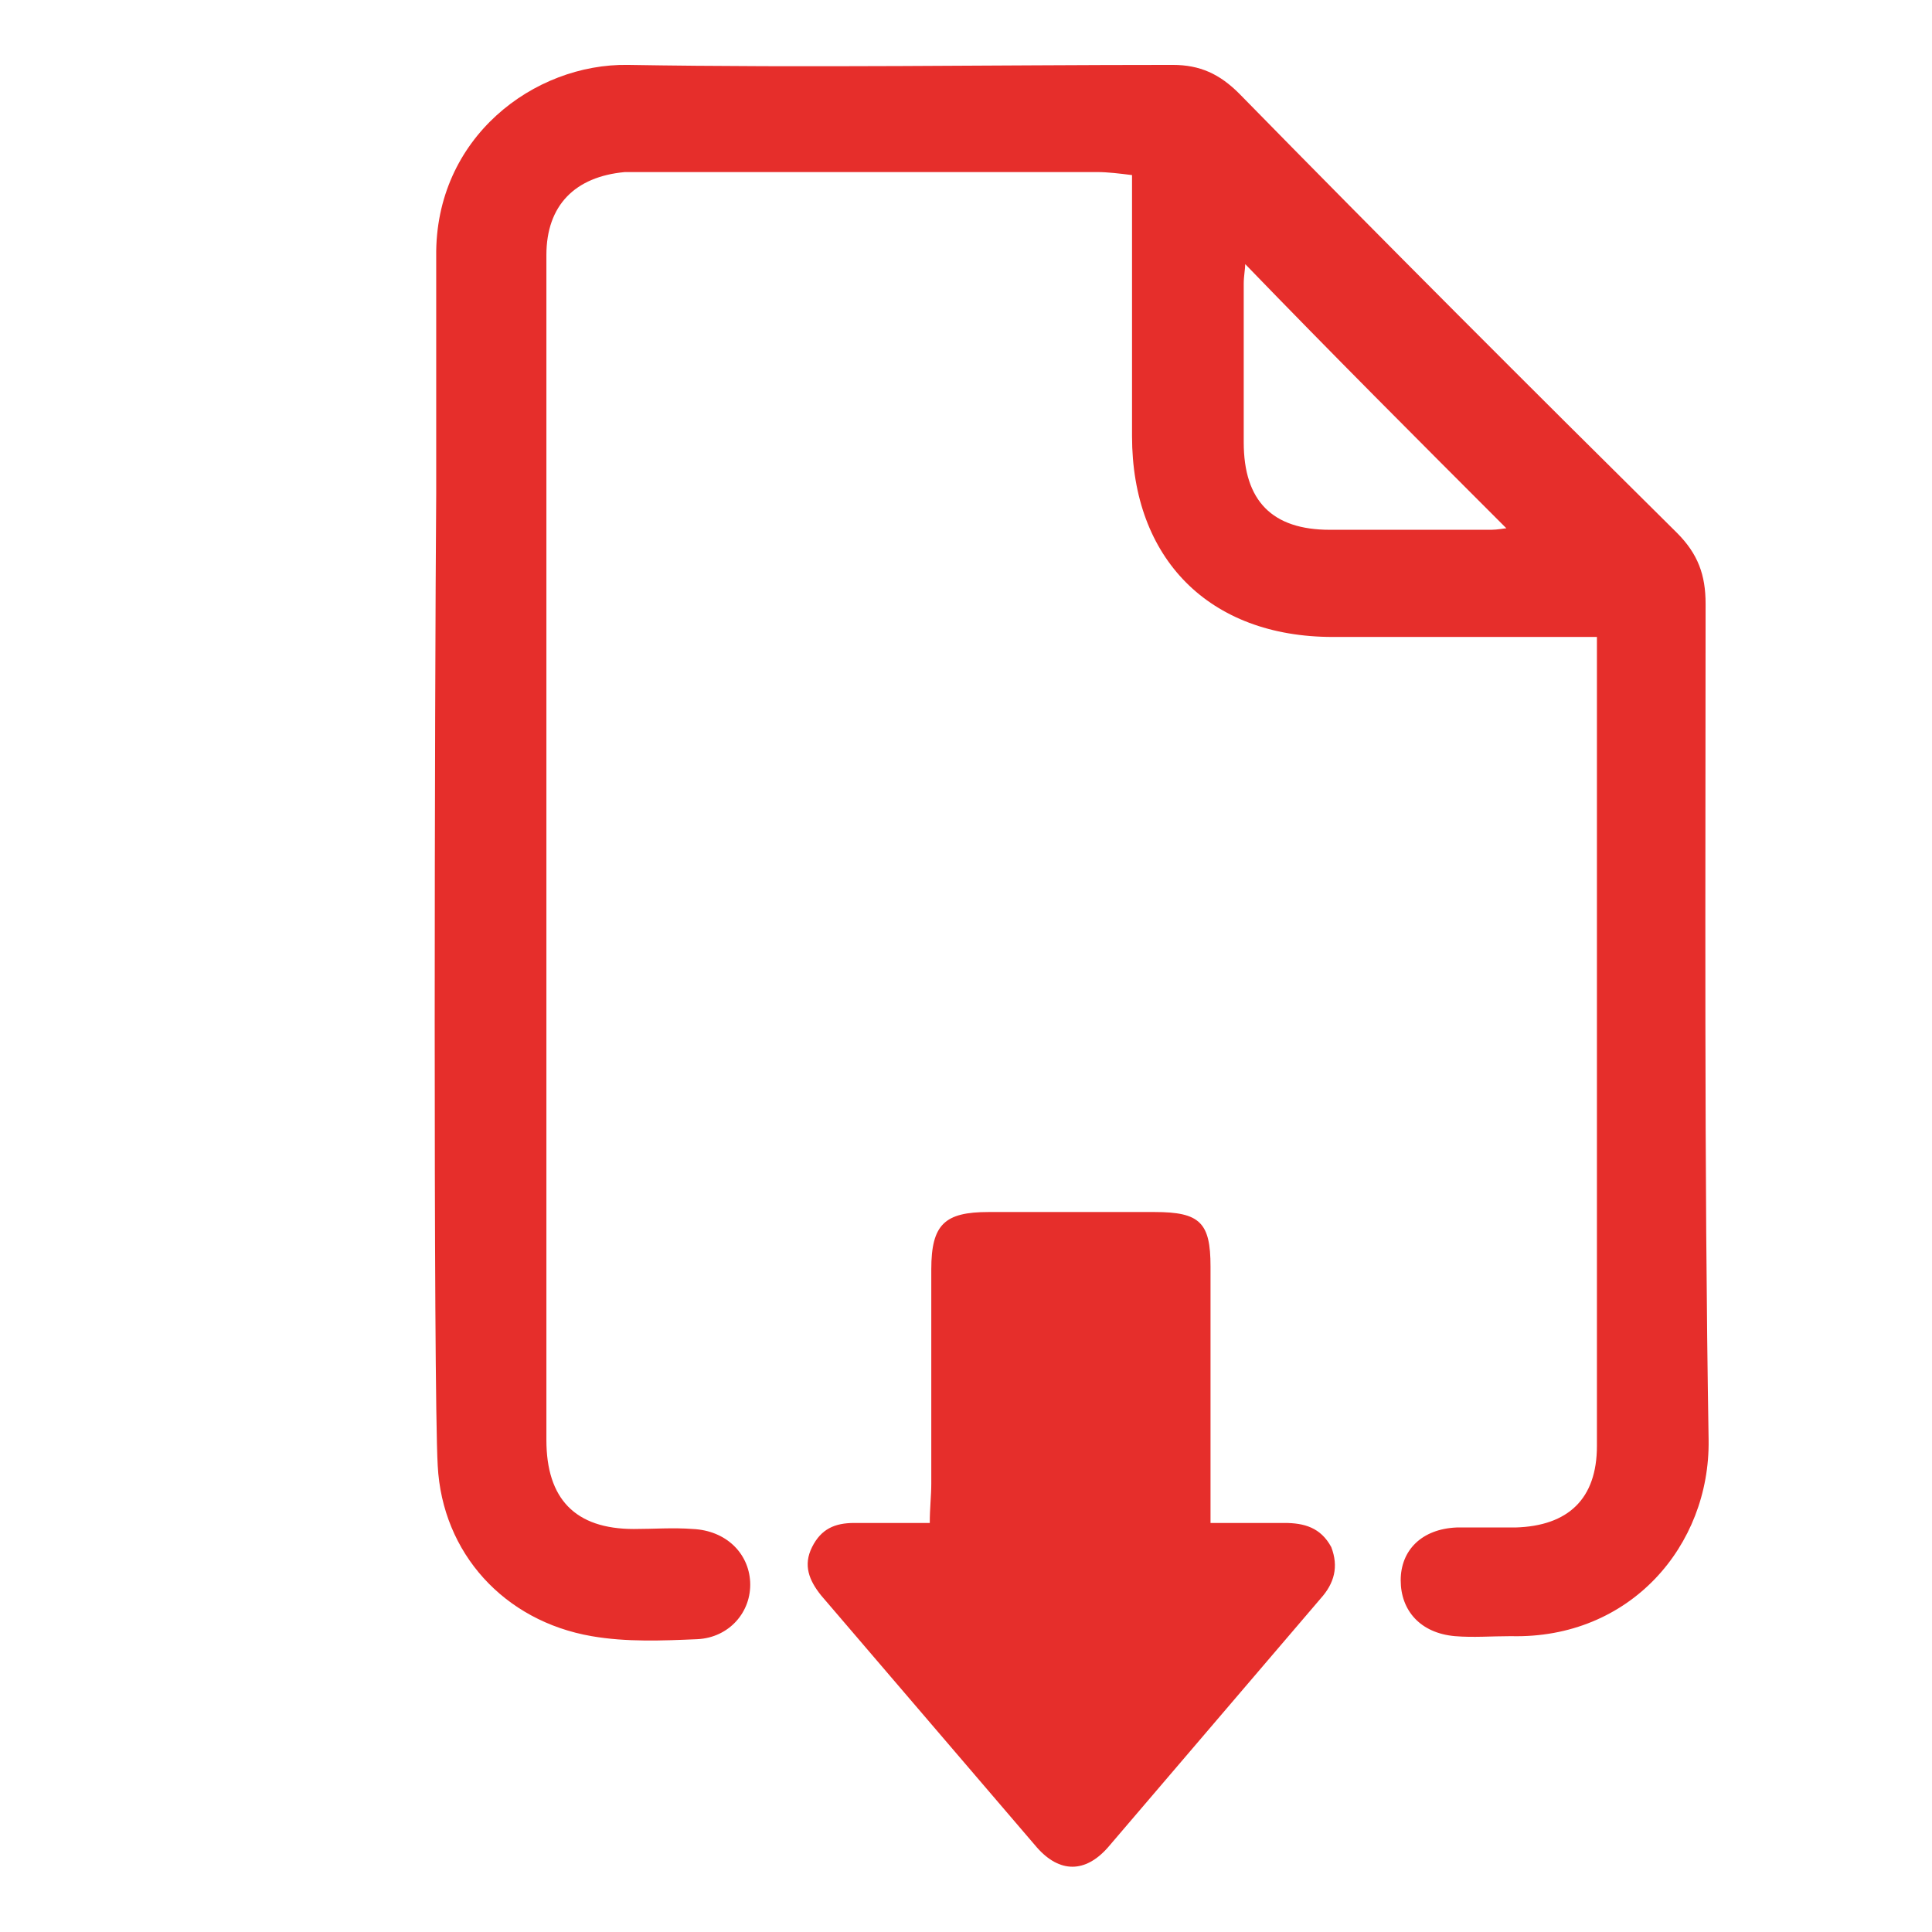
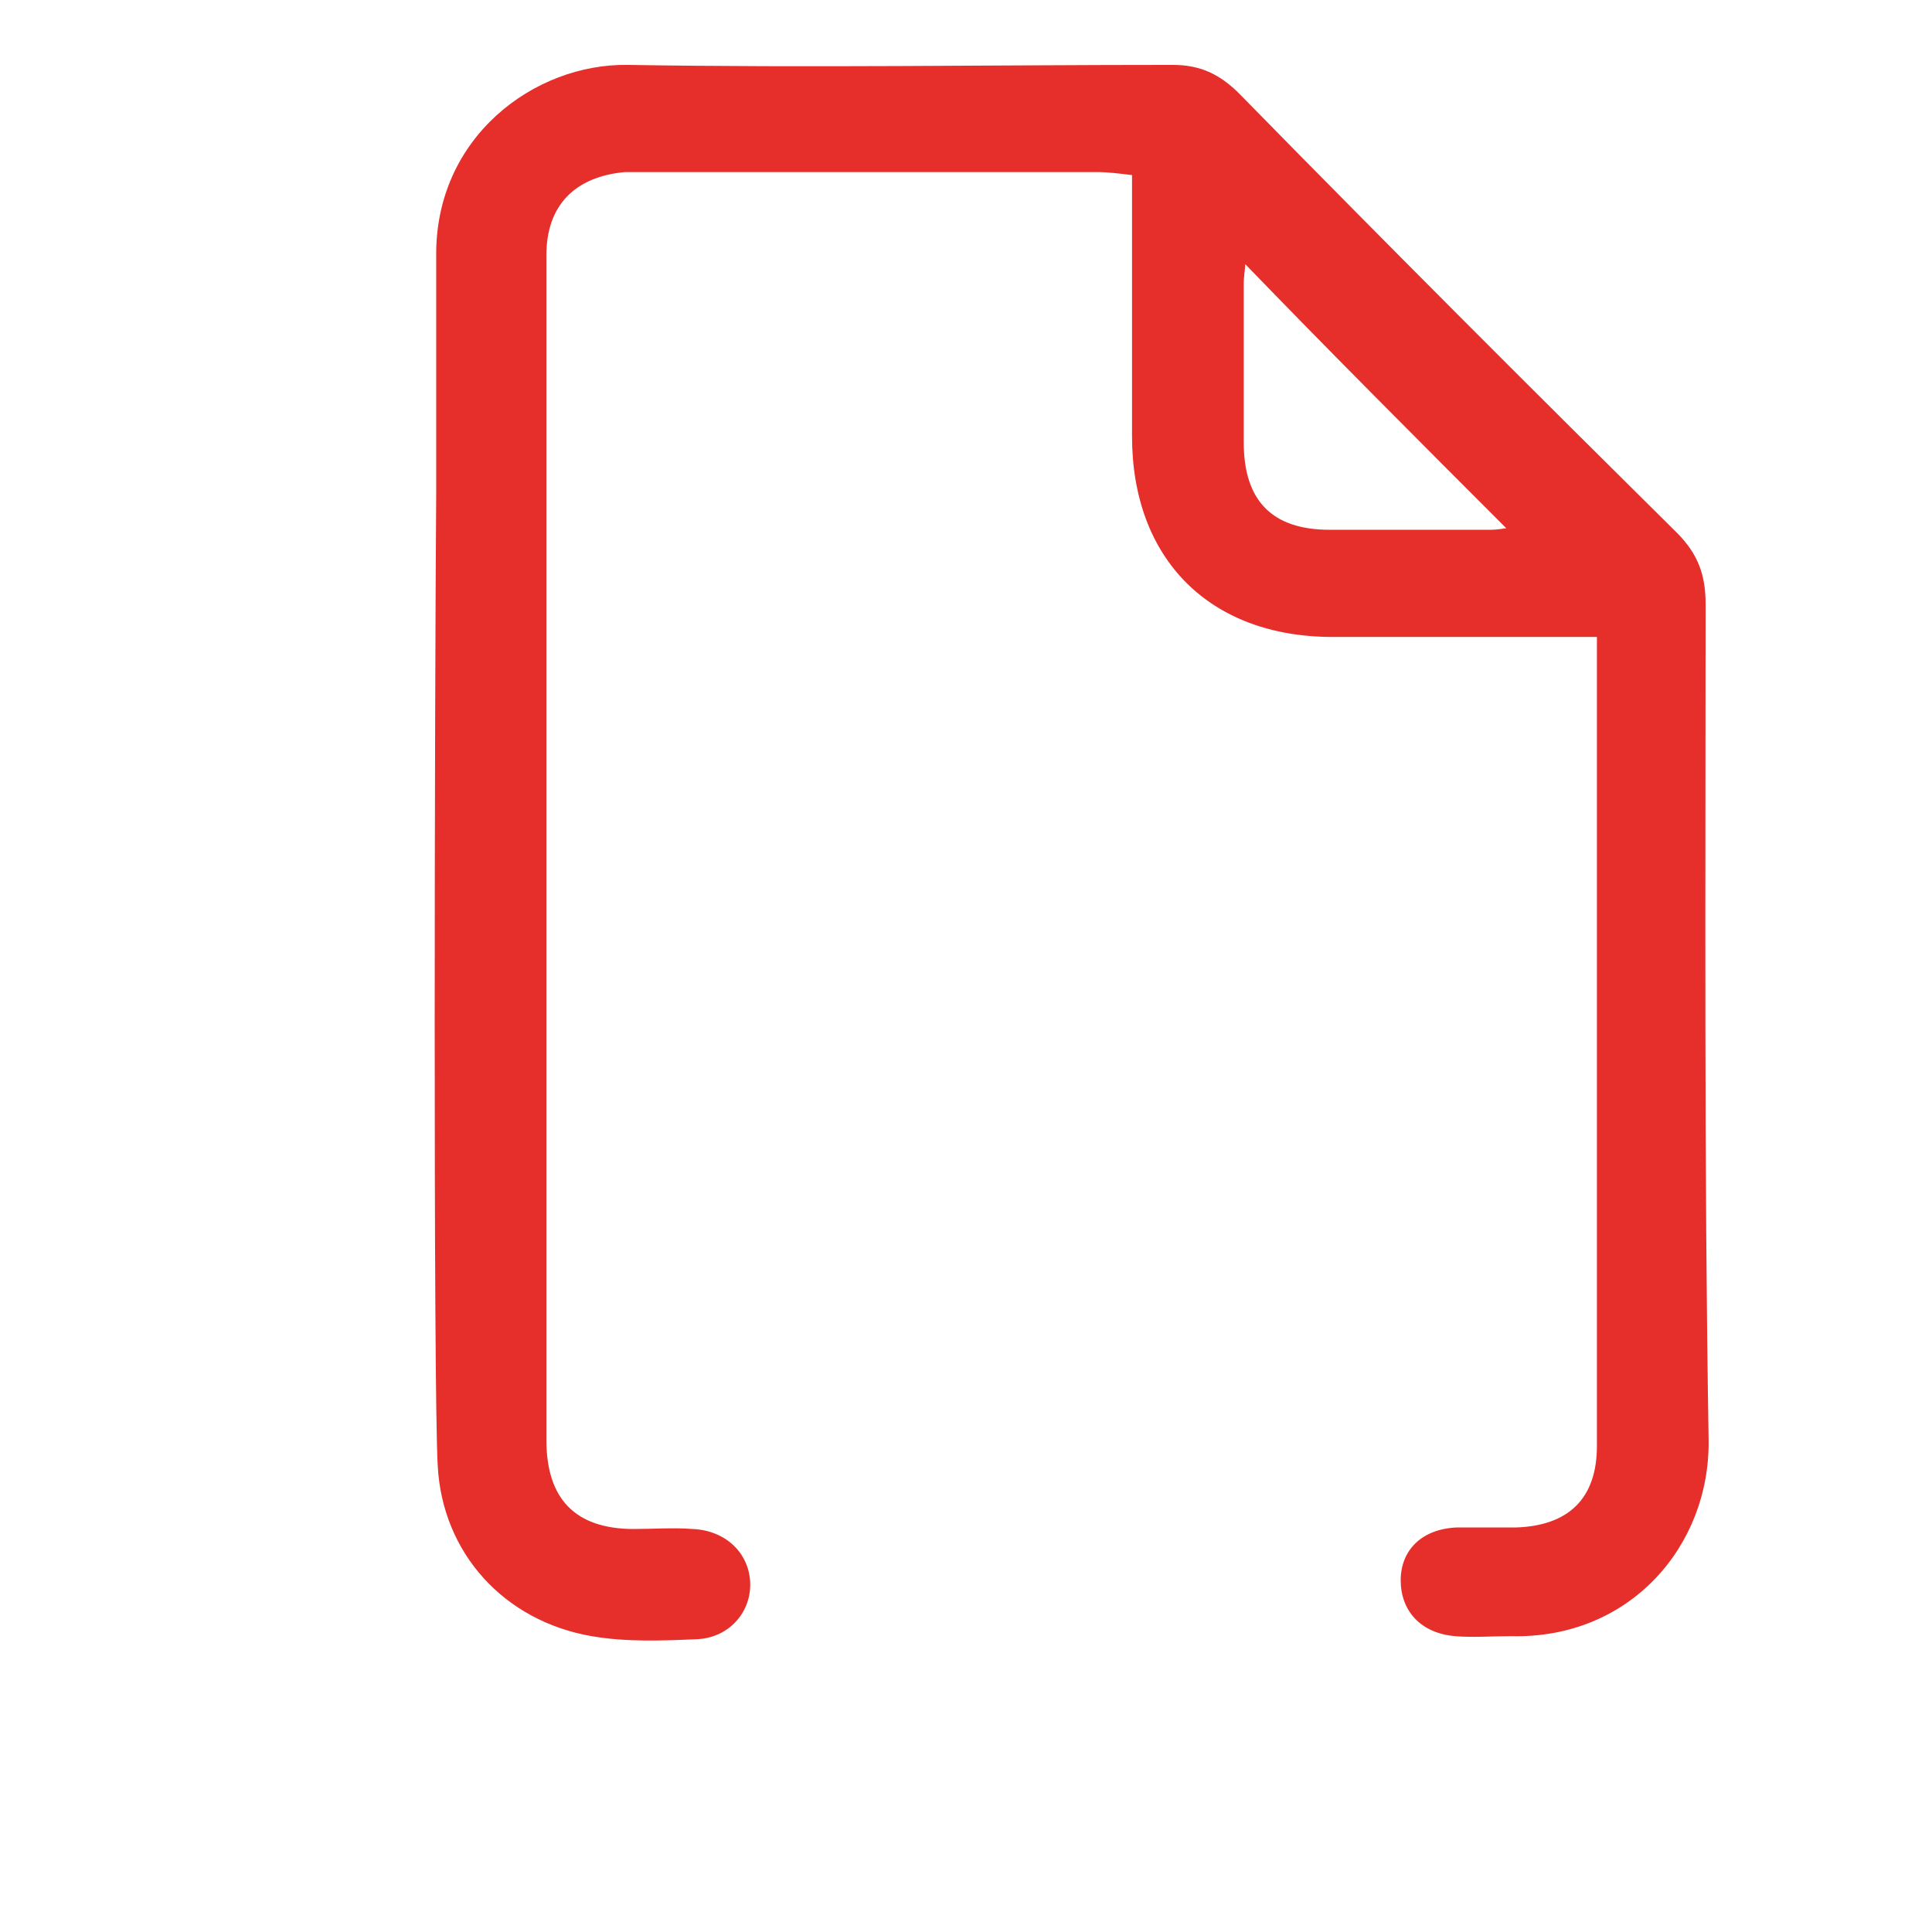
<svg xmlns="http://www.w3.org/2000/svg" version="1.1" id="Vrstva_1" x="0px" y="0px" viewBox="0 0 128 128" style="enable-background:new 0 0 128 128;" xml:space="preserve">
  <style type="text/css">
	.st0{fill:#E62E2B;}
</style>
  <g>
    <path class="st0" d="M113,40c0-1.9-0.5-3.3-1.9-4.7C101.4,25.7,91.7,16,82.1,6.2c-1.3-1.3-2.6-1.9-4.4-1.9c-12,0-24.1,0.2-36.1,0   c-6.2-0.1-12.8,4.8-12.7,12.7c0,5.1,0,10.2,0,15.3c0,0.1,0,0.3,0,0.4c-0.1,12.7-0.2,59.2,0.1,64.4c0.3,5.8,4.4,10.3,10.2,11.3   c2.3,0.4,4.7,0.3,7,0.2c2.1-0.1,3.6-1.8,3.5-3.8c-0.1-1.9-1.6-3.4-3.8-3.5c-1.3-0.1-2.6,0-3.9,0c-3.9,0-5.8-2-5.8-5.9   c0-2.4,0-4.9,0-7.3c0-2.4,0-42.9,0-55c0-0.4,0-0.7,0-1.1c0-5,0-10,0-15.1c0-3.3,1.9-5.2,5.2-5.5c0.4,0,0.8,0,1.1,0   c10.1,0,20.1,0,30.2,0c0.7,0,1.5,0.1,2.3,0.2c0,1.1,0,1.9,0,2.7c0,4.9,0,9.8,0,14.6c0,8.1,5.1,13.3,13.3,13.3c4.9,0,9.8,0,14.6,0   c0.8,0,1.6,0,2.9,0c0,1.3,0,2.2,0,3.1c0,10.7,0,21.5,0,32.2c0,6.1,0,12.2,0,18.3c0,3.5-1.9,5.3-5.4,5.4c-1.3,0-2.6,0-3.9,0   c-2.3,0.1-3.7,1.5-3.7,3.5c0,2,1.3,3.5,3.6,3.7c1.2,0.1,2.4,0,3.7,0c7.9,0.2,13.2-6,13.1-13C112.9,77.2,113,58.6,113,40z    M98.8,35.1c-3.6,0-7.1,0-10.7,0c-3.8,0-5.7-1.9-5.7-5.8c0-3.5,0-7,0-10.5c0-0.5,0.1-1,0.1-1.3C88.2,23.4,94,29.2,99.8,35   C99.7,35,99.2,35.1,98.8,35.1z" />
-     <path class="st0" d="M85.1,100.9c-1.5,0-3,0-4.9,0c0-1.2,0-2,0-2.8c0-4.7,0-9.5,0-14.2c0-2.9-0.7-3.6-3.7-3.6c-3.7,0-7.3,0-11,0   c-2.9,0-3.8,0.8-3.8,3.8c0,4.7,0,9.5,0,14.2c0,0.8-0.1,1.6-0.1,2.6c-1.8,0-3.4,0-5,0c-1.3,0-2.2,0.4-2.8,1.6   c-0.6,1.2-0.2,2.2,0.6,3.2c4.8,5.6,9.5,11.1,14.3,16.7c1.5,1.7,3.2,1.7,4.7,0c4.7-5.5,9.4-11,14.1-16.5c0.9-1,1.2-2.1,0.7-3.4   C87.5,101.2,86.4,100.9,85.1,100.9z" />
  </g>
</svg>